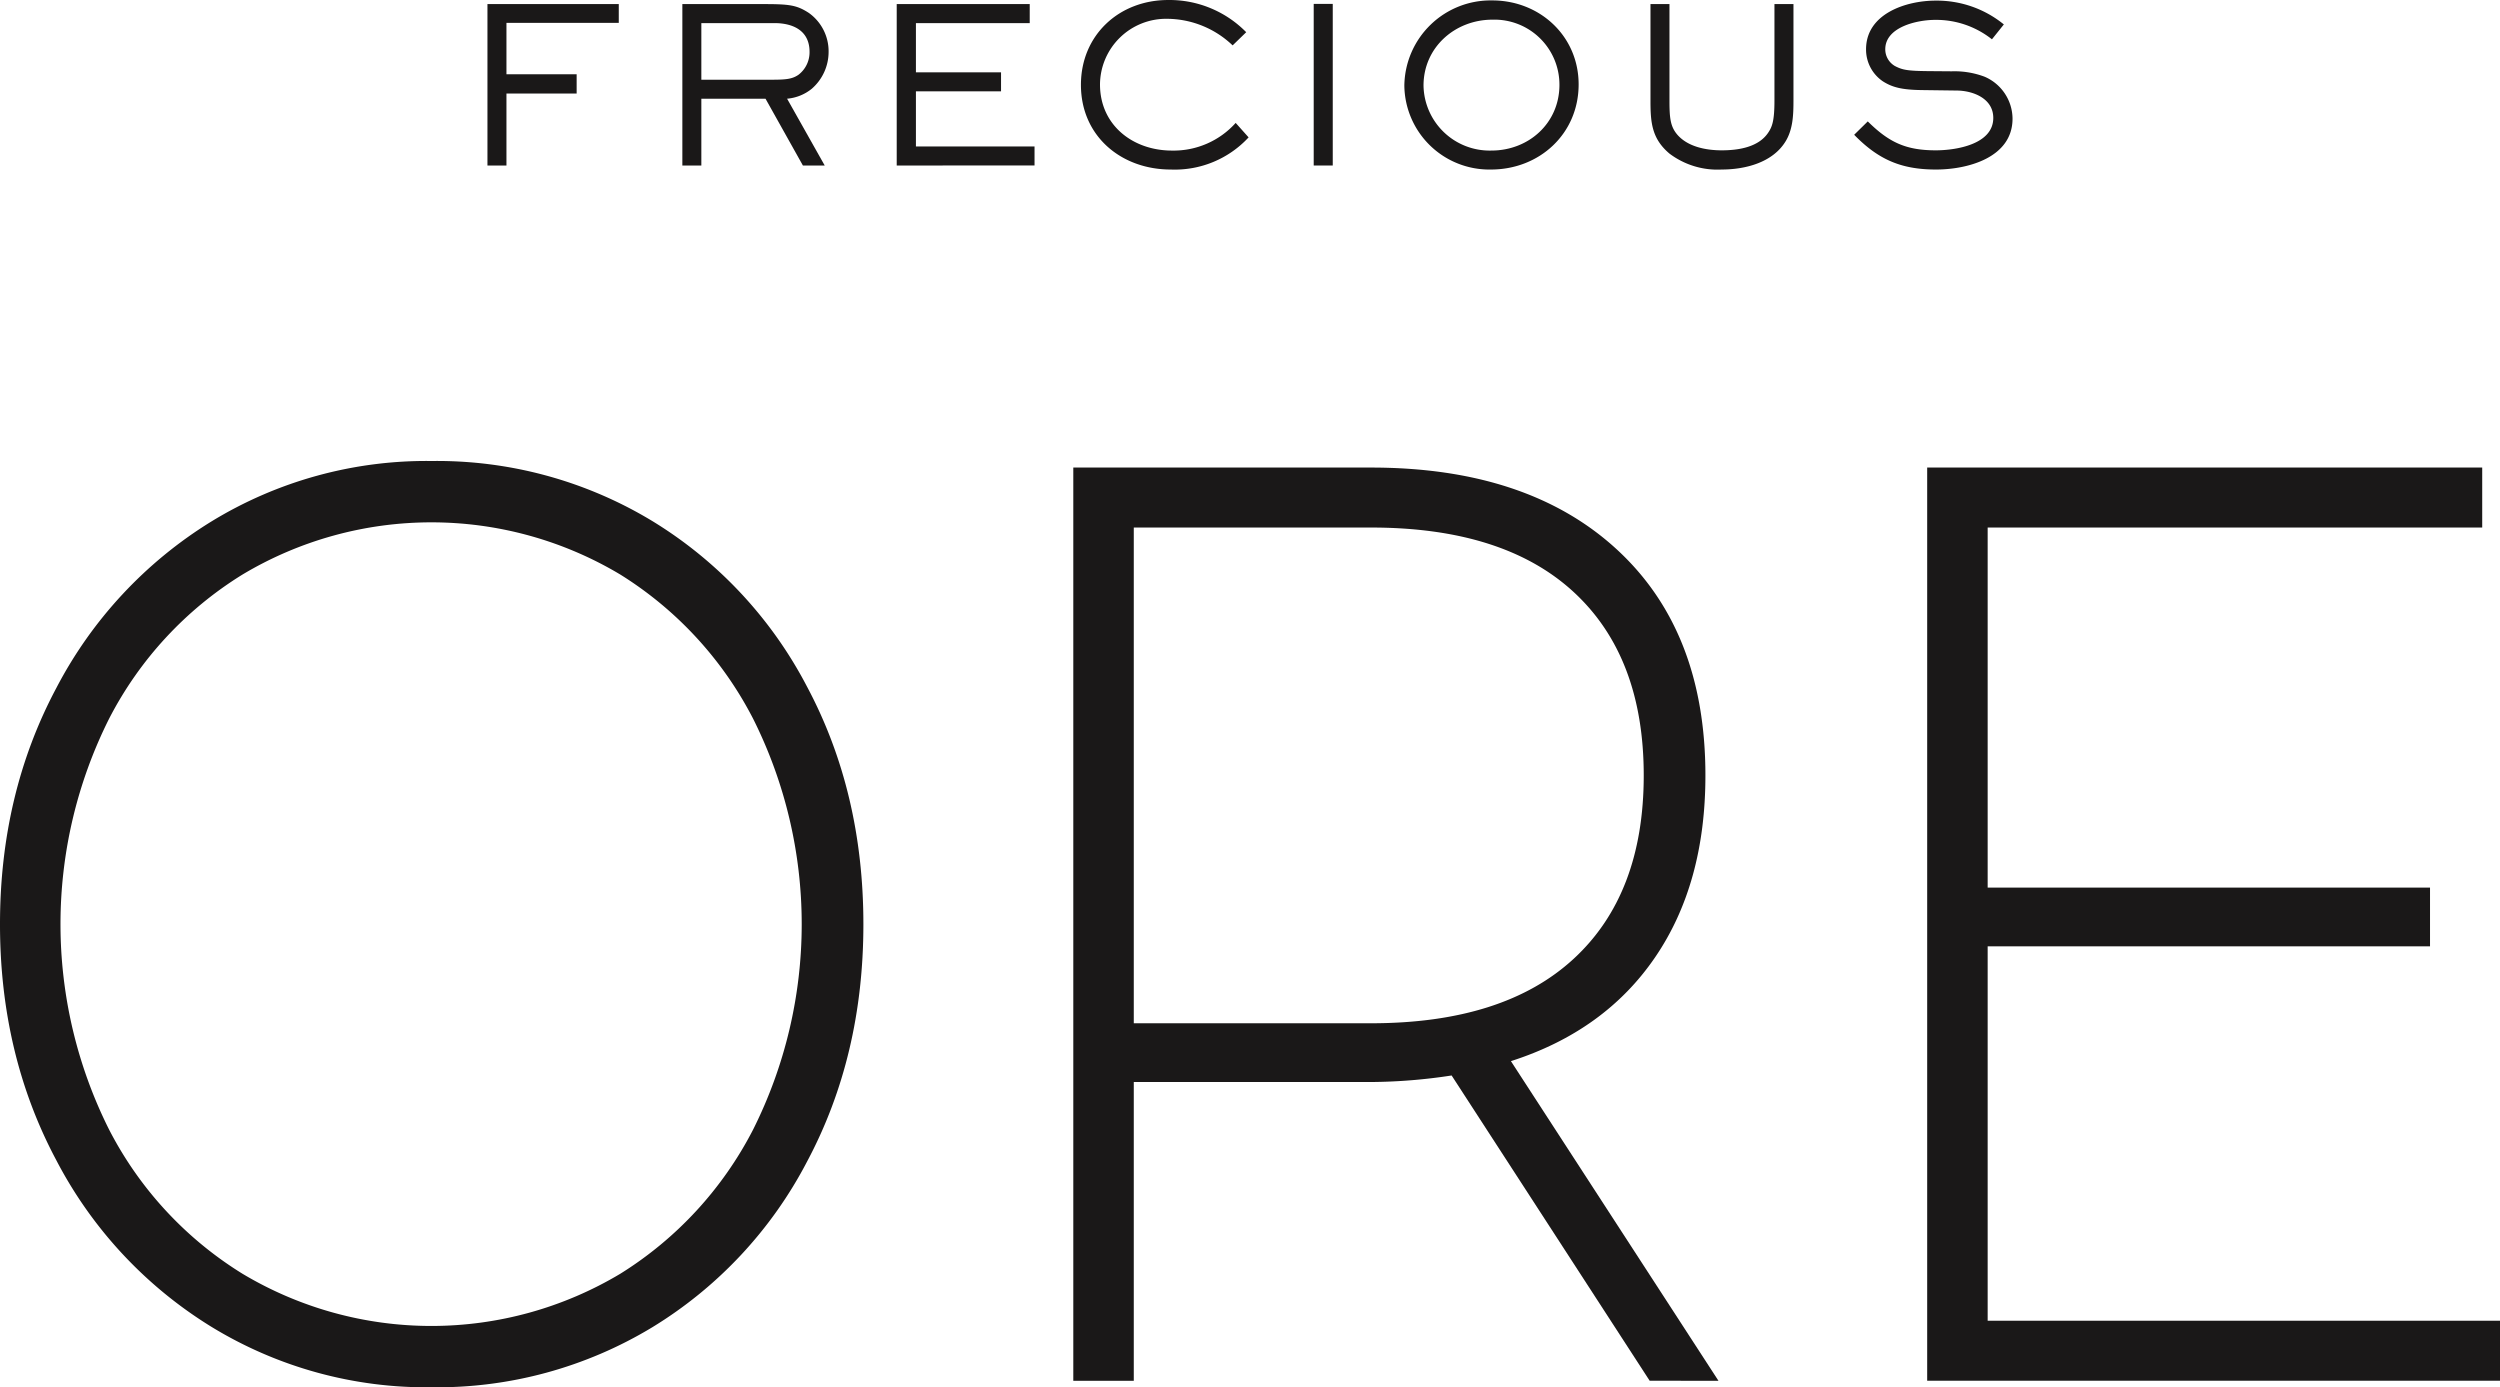
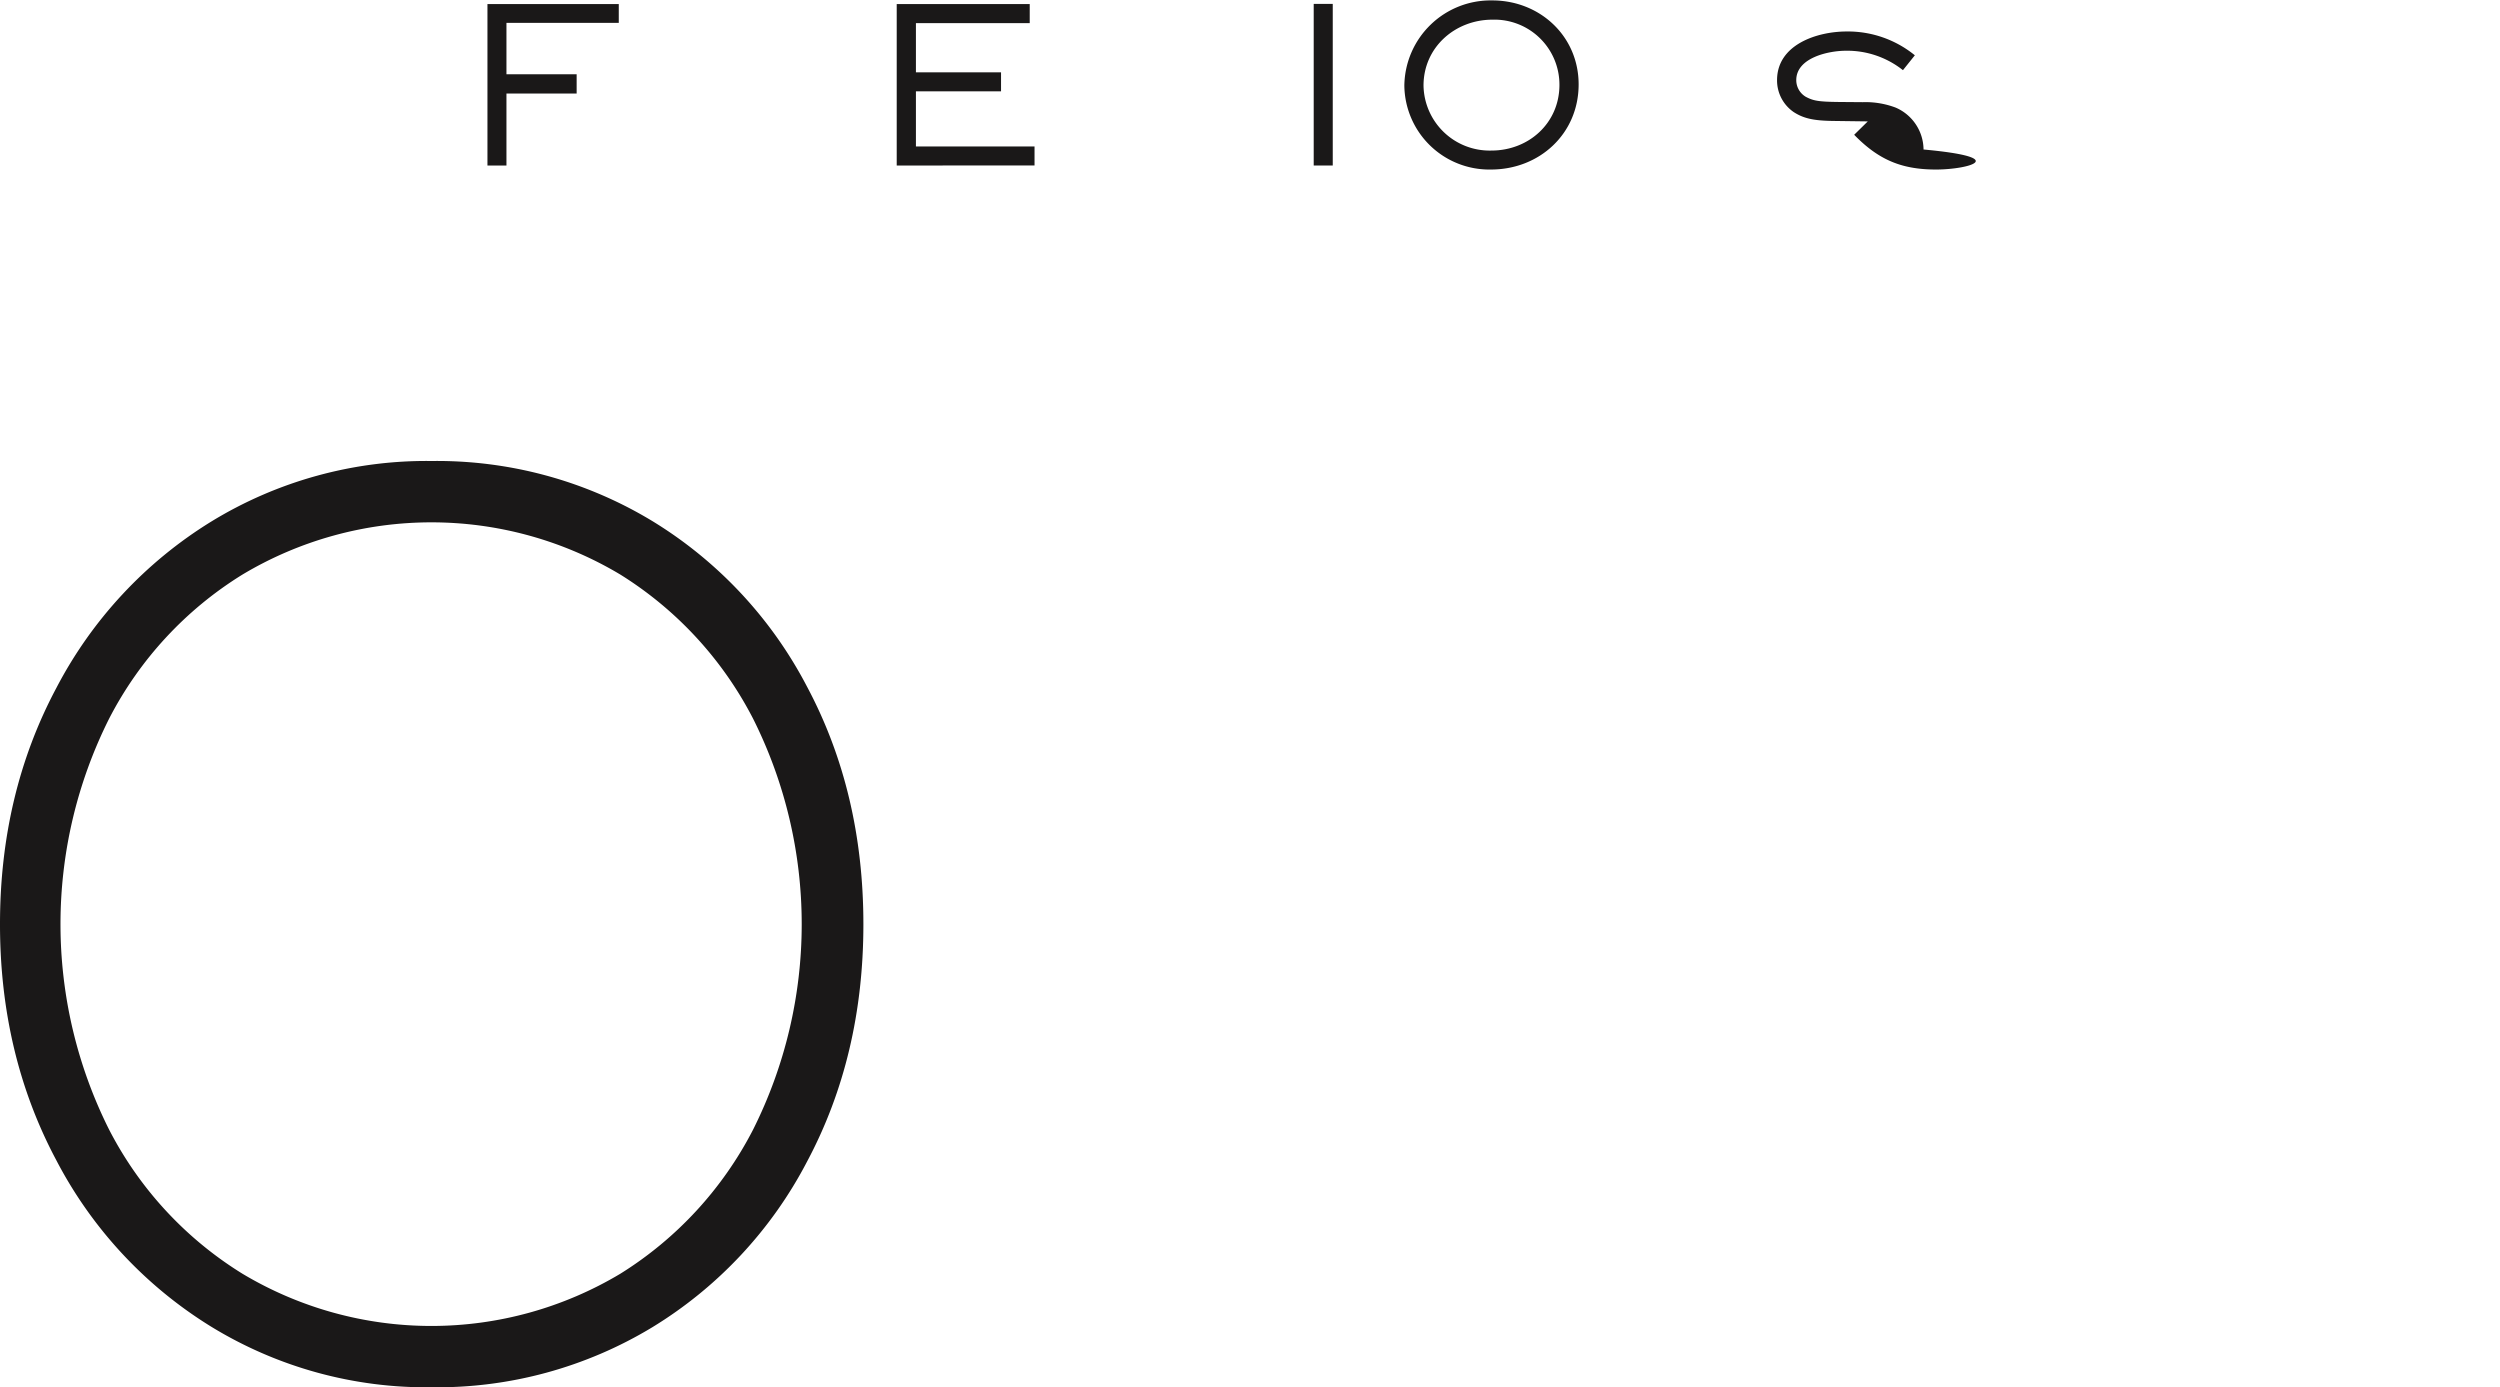
<svg xmlns="http://www.w3.org/2000/svg" width="420" height="233.062" viewBox="0 0 420 233.062">
  <g id="Group_800" data-name="Group 800" transform="translate(-80.814 -711.851)">
    <g id="Group_798" data-name="Group 798" transform="translate(162.706 711.851)">
      <path id="Path_177" data-name="Path 177" d="M258.83,716.473v8.638h11.792v3.236H258.83v12.089h-3.192V713.318H277.7v3.155Z" transform="translate(-255.638 -712.631)" fill="#1a1818" />
-       <path id="Path_178" data-name="Path 178" d="M347.276,727.548a7.6,7.6,0,0,1-4.14,1.665l6.321,11.223h-3.665l-6.281-11.223h-10.78v11.223h-3.19V713.318h13.568c4.39,0,5.628.149,7.689,1.491a7.908,7.908,0,0,1,3.312,6.5A8.217,8.217,0,0,1,347.276,727.548ZM341,716.512H328.731v9.511h11.691c2.424,0,3.547-.076,4.639-.839a4.763,4.763,0,0,0,1.848-3.85C346.909,717.784,344.155,716.512,341,716.512Z" transform="translate(-292.797 -712.631)" fill="#1a1818" />
      <path id="Path_179" data-name="Path 179" d="M402.418,740.436V713.318h22.345v3.194H405.645v8.273h14.3v3.192h-14.3v9.256h19.927v3.2Z" transform="translate(-333.662 -712.631)" fill="#1a1818" />
-       <path id="Path_180" data-name="Path 180" d="M483.59,740.333c-8.351,0-15.1-5.622-15.1-14.227,0-8.372,6.421-14.254,14.666-14.254a18.076,18.076,0,0,1,13.1,5.41l-2.281,2.214a16.046,16.046,0,0,0-11-4.466,11.107,11.107,0,0,0-11.282,11.03c0,6.861,5.548,11.108,12.082,11.108a14.013,14.013,0,0,0,10.712-4.648l2.171,2.43A16.891,16.891,0,0,1,483.59,740.333Z" transform="translate(-368.785 -711.851)" fill="#1a1818" />
      <rect id="Rectangle_178" data-name="Rectangle 178" width="3.199" height="27.151" transform="translate(138.811 0.654)" fill="#1a1818" />
      <path id="Path_181" data-name="Path 181" d="M599.03,740.417a14.273,14.273,0,0,1-14.55-14.11,14.5,14.5,0,0,1,14.773-14.3c7.977,0,14.507,5.983,14.507,14.113C613.76,734.4,607.193,740.417,599.03,740.417Zm.254-25.177c-6.28,0-11.582,4.642-11.582,11.067a11.112,11.112,0,0,0,11.4,10.923c6.282,0,11.433-4.614,11.433-11.041A10.919,10.919,0,0,0,599.284,715.241Z" transform="translate(-430.442 -711.936)" fill="#1a1818" />
-       <path id="Path_182" data-name="Path 182" d="M695.439,736.4c-2.181,3.559-6.792,4.711-10.712,4.711a13.379,13.379,0,0,1-8.783-2.677c-2.934-2.476-3.19-5.158-3.19-8.825V713.318h3.19v16.221c0,2.9.153,4.318,1.275,5.665,1.78,2.106,4.9,2.683,7.507,2.683,2.763,0,6.172-.507,7.81-2.974.656-.98,1.046-1.966,1.046-5.373V713.318h3.194v16.221C696.776,731.865,696.7,734.364,695.439,736.4Z" transform="translate(-477.366 -712.631)" fill="#1a1818" />
-       <path id="Path_183" data-name="Path 183" d="M759.56,740.449c-5.836,0-9.689-1.665-13.751-5.839l2.286-2.247c3.556,3.514,6.39,4.86,11.428,4.86,3.346,0,9.657-.98,9.657-5.444,0-3.264-3.376-4.576-6.133-4.6l-5.732-.076c-3.419-.035-5.083-.441-6.71-1.49a6.441,6.441,0,0,1-2.8-5.368c0-5.99,6.749-8.173,11.689-8.173a17.813,17.813,0,0,1,11.46,4l-2,2.5a15.066,15.066,0,0,0-9.576-3.265c-2.9,0-8.345,1.156-8.345,4.939a3.244,3.244,0,0,0,1.6,2.8c1.232.652,2.066.834,5.519.869l4.029.033a14.332,14.332,0,0,1,5.545.91,7.731,7.731,0,0,1,4.688,7.041C772.415,738.455,764.858,740.449,759.56,740.449Z" transform="translate(-516.2 -711.967)" fill="#1a1818" />
+       <path id="Path_183" data-name="Path 183" d="M759.56,740.449c-5.836,0-9.689-1.665-13.751-5.839l2.286-2.247l-5.732-.076c-3.419-.035-5.083-.441-6.71-1.49a6.441,6.441,0,0,1-2.8-5.368c0-5.99,6.749-8.173,11.689-8.173a17.813,17.813,0,0,1,11.46,4l-2,2.5a15.066,15.066,0,0,0-9.576-3.265c-2.9,0-8.345,1.156-8.345,4.939a3.244,3.244,0,0,0,1.6,2.8c1.232.652,2.066.834,5.519.869l4.029.033a14.332,14.332,0,0,1,5.545.91,7.731,7.731,0,0,1,4.688,7.041C772.415,738.455,764.858,740.449,759.56,740.449Z" transform="translate(-516.2 -711.967)" fill="#1a1818" />
    </g>
    <g id="Group_799" data-name="Group 799" transform="translate(80.814 789.304)">
      <path id="Path_184" data-name="Path 184" d="M116.279,1022.617a71.779,71.779,0,0,1-26-27.944Q80.812,976.921,80.814,955t9.464-39.669a71.781,71.781,0,0,1,26-27.944,69.209,69.209,0,0,1,37.06-10.192A69.812,69.812,0,0,1,190.4,887.281a71.035,71.035,0,0,1,26,27.834q9.46,17.752,9.464,39.888T216.4,994.892a71.019,71.019,0,0,1-26,27.834,69.787,69.787,0,0,1-37.059,10.081A69.213,69.213,0,0,1,116.279,1022.617Zm68.739-8.876a61.868,61.868,0,0,0,22.315-24.219,77.021,77.021,0,0,0,0-69.038,61.893,61.893,0,0,0-22.315-24.218,61.8,61.8,0,0,0-63.459,0,61.6,61.6,0,0,0-22.415,24.218,77.017,77.017,0,0,0,0,69.038,61.578,61.578,0,0,0,22.415,24.219,61.807,61.807,0,0,0,63.459,0Z" transform="translate(-80.814 -877.199)" fill="#1a1818" />
-       <path id="Path_185" data-name="Path 185" d="M562.582,1032.957l-33.273-51.287a92.386,92.386,0,0,1-13.549,1.1H475.911v50.19H465.75V879.54h50.009q26.3,0,41.244,13.7t14.943,38.026q0,18.194-8.468,30.574T539.27,979.26l34.867,53.7ZM515.759,972.9q22.314,0,34.07-10.848t11.755-30.793q0-19.94-11.755-30.793t-34.07-10.849H475.911V972.9Z" transform="translate(-285.436 -878.443)" fill="#1a1818" />
-       <path id="Path_186" data-name="Path 186" d="M868.226,1022.874v10.083H771.992V879.54h93.245v10.081H782.153V950.11H856.47v9.863H782.153v62.9Z" transform="translate(-448.226 -878.443)" fill="#1a1818" />
    </g>
  </g>
</svg>